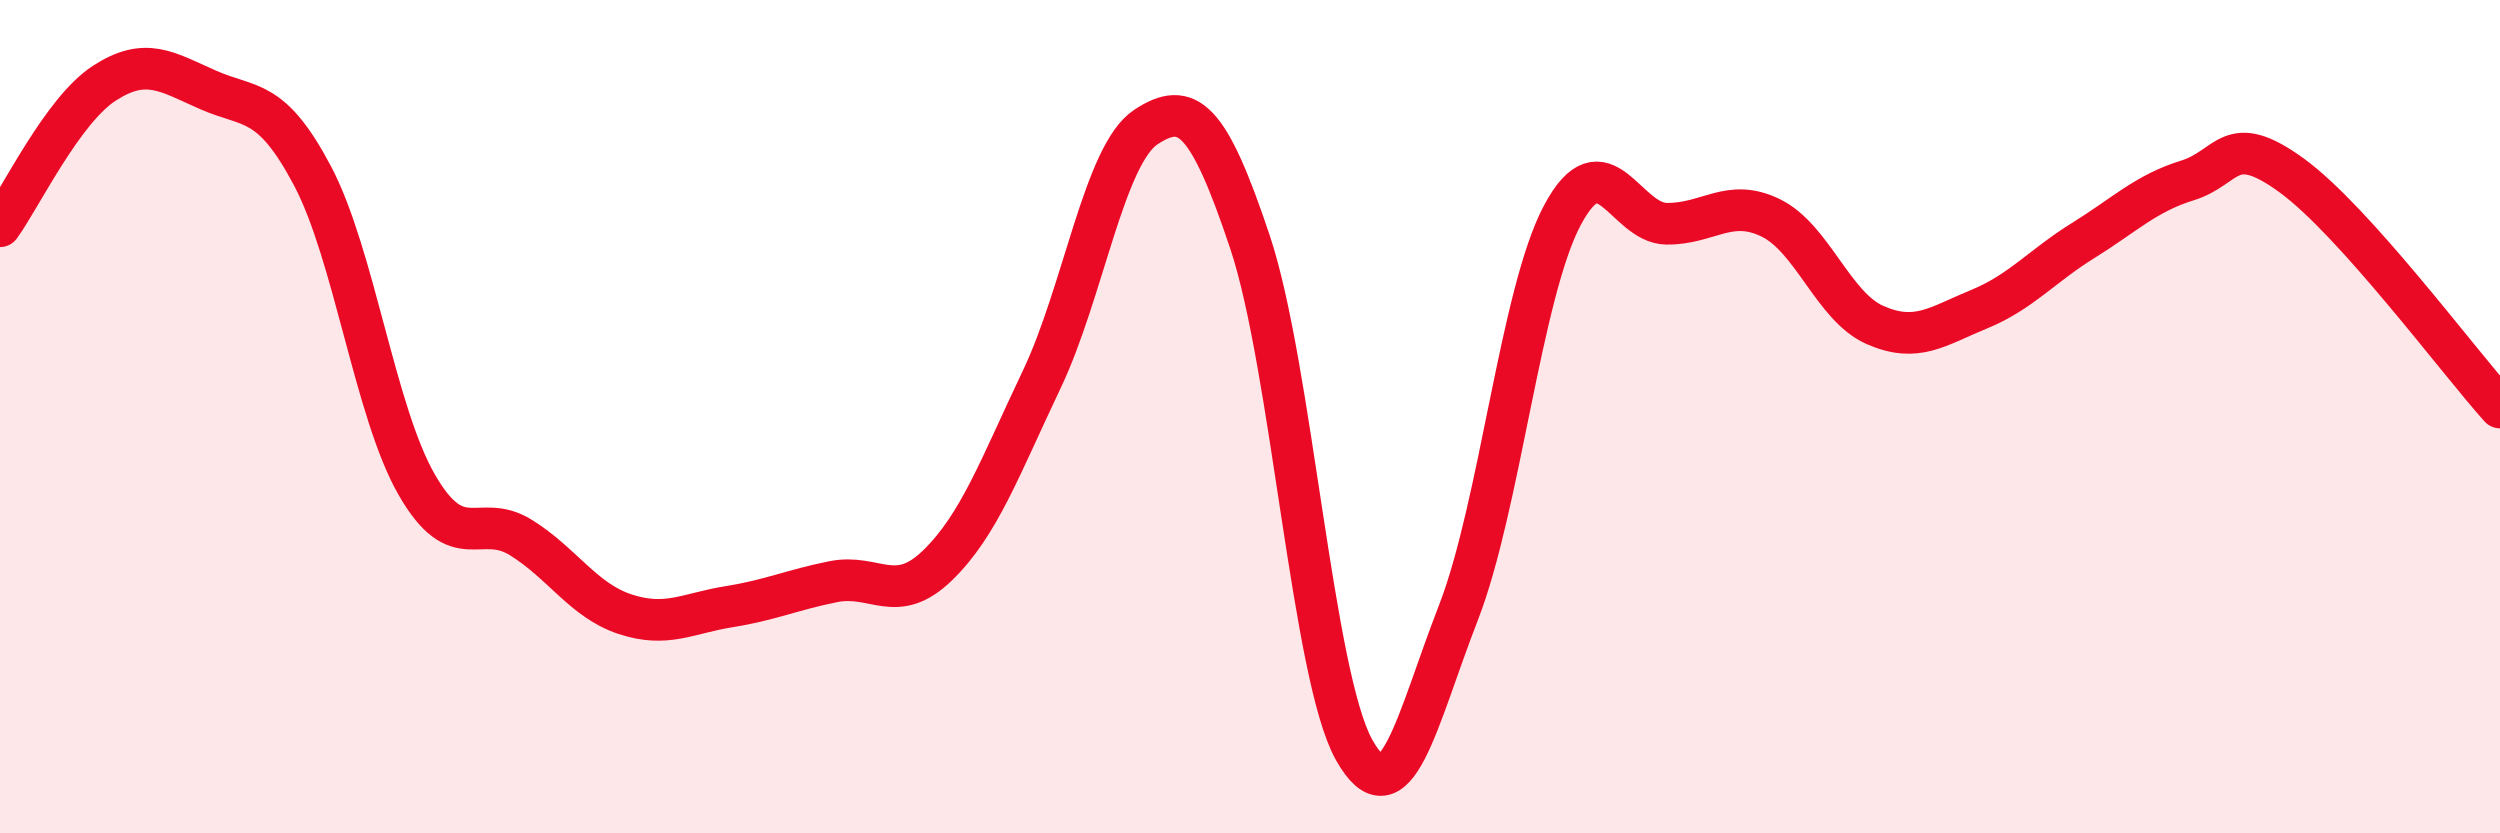
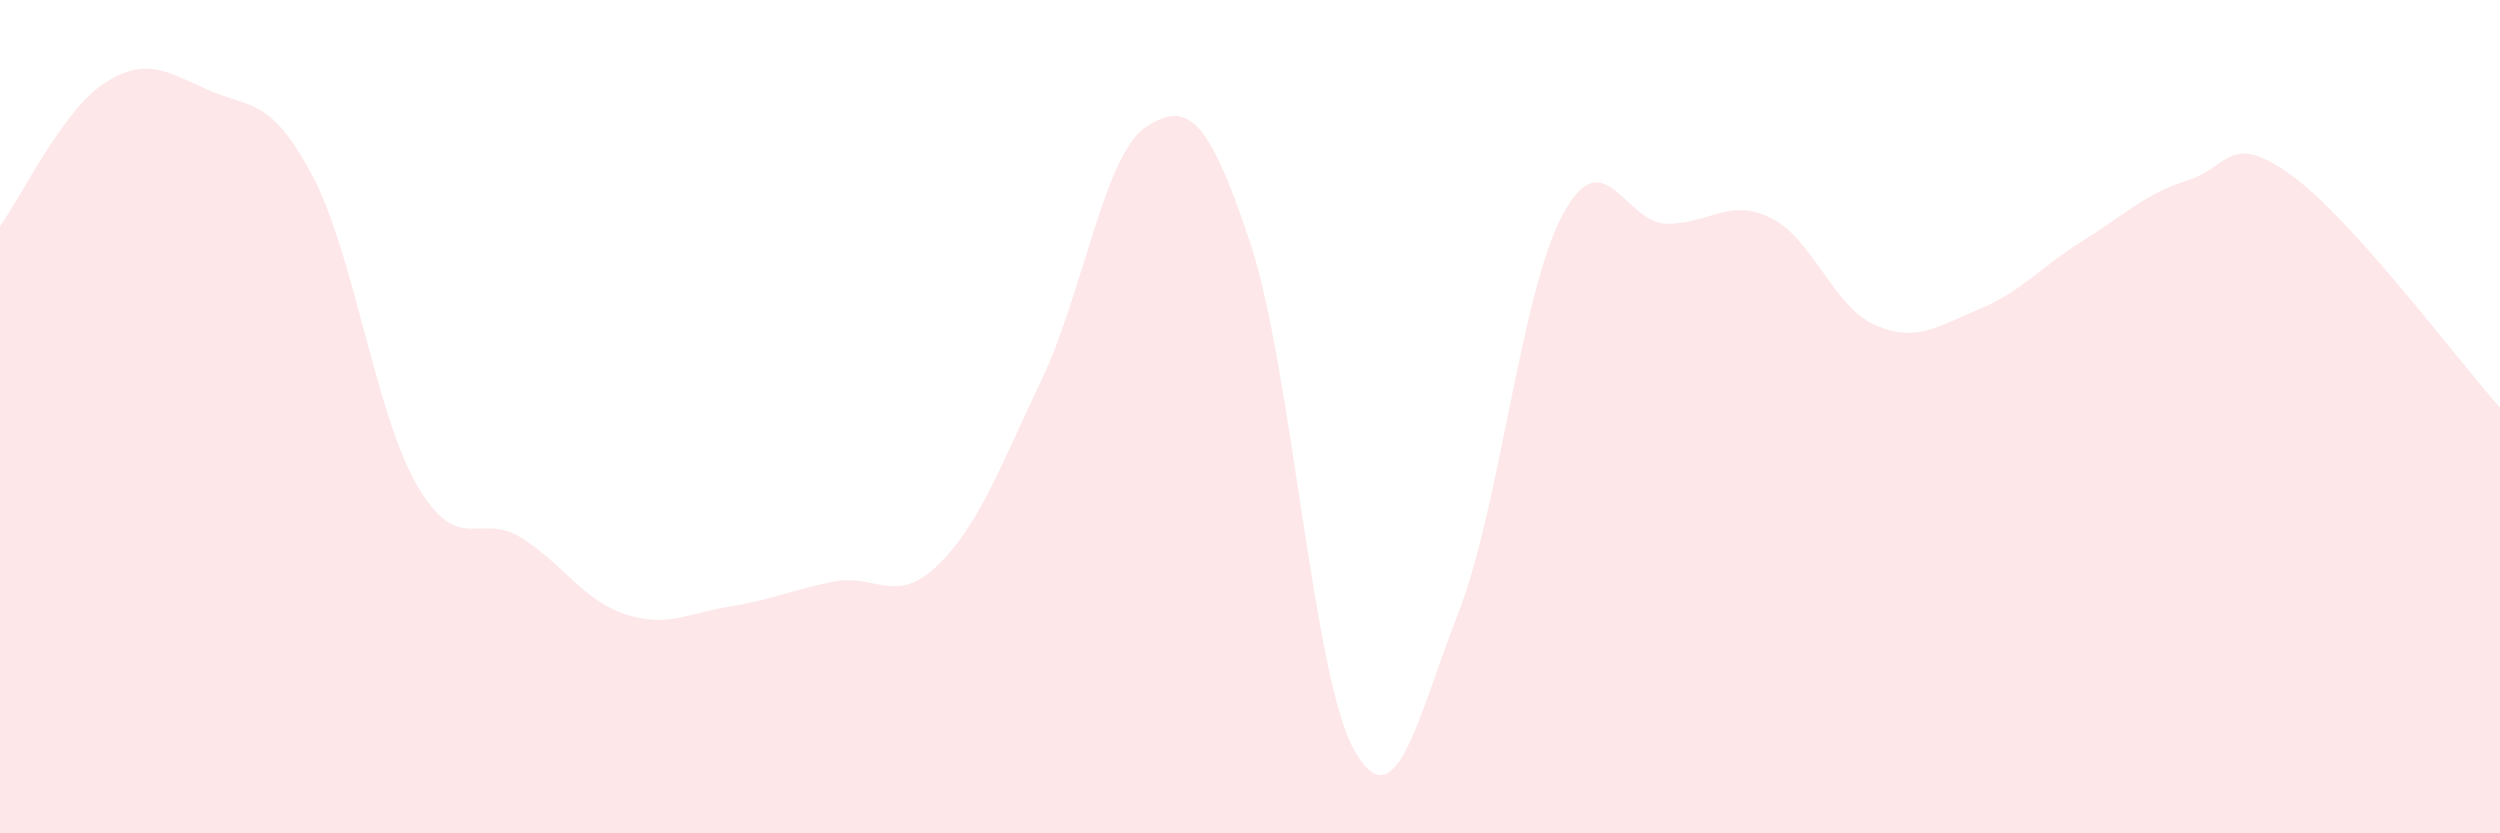
<svg xmlns="http://www.w3.org/2000/svg" width="60" height="20" viewBox="0 0 60 20">
  <path d="M 0,5.43 C 0.5,4.74 1.5,2.65 2.5,2 C 3.5,1.35 4,1.72 5,2.16 C 6,2.6 6.5,2.33 7.5,4.22 C 8.5,6.11 9,9.89 10,11.63 C 11,13.37 11.5,12.28 12.5,12.9 C 13.5,13.52 14,14.41 15,14.74 C 16,15.07 16.5,14.72 17.5,14.56 C 18.5,14.4 19,14.16 20,13.96 C 21,13.76 21.5,14.54 22.5,13.57 C 23.5,12.6 24,11.21 25,9.11 C 26,7.01 26.5,3.71 27.5,3.05 C 28.5,2.39 29,2.82 30,5.81 C 31,8.8 31.5,16.22 32.5,18 C 33.5,19.78 34,17.28 35,14.71 C 36,12.14 36.5,7.03 37.5,5.16 C 38.5,3.29 39,5.36 40,5.37 C 41,5.38 41.5,4.74 42.5,5.23 C 43.5,5.72 44,7.36 45,7.8 C 46,8.24 46.5,7.83 47.5,7.42 C 48.5,7.01 49,6.39 50,5.77 C 51,5.15 51.5,4.64 52.5,4.33 C 53.5,4.02 53.5,3.12 55,4.21 C 56.5,5.3 59,8.67 60,9.78L60 20L0 20Z" fill="#EB0A25" opacity="0.1" stroke-linecap="round" stroke-linejoin="round" />
-   <path d="M 0,5.43 C 0.5,4.74 1.5,2.65 2.5,2 C 3.5,1.35 4,1.72 5,2.16 C 6,2.6 6.5,2.33 7.5,4.22 C 8.5,6.11 9,9.89 10,11.63 C 11,13.37 11.5,12.28 12.5,12.9 C 13.5,13.52 14,14.41 15,14.74 C 16,15.07 16.5,14.72 17.5,14.56 C 18.5,14.4 19,14.16 20,13.96 C 21,13.76 21.5,14.54 22.5,13.57 C 23.5,12.6 24,11.21 25,9.11 C 26,7.01 26.5,3.71 27.5,3.05 C 28.5,2.39 29,2.82 30,5.81 C 31,8.8 31.5,16.22 32.5,18 C 33.5,19.78 34,17.28 35,14.71 C 36,12.14 36.5,7.03 37.5,5.16 C 38.5,3.29 39,5.36 40,5.37 C 41,5.38 41.5,4.74 42.5,5.23 C 43.5,5.72 44,7.36 45,7.8 C 46,8.24 46.5,7.83 47.5,7.42 C 48.5,7.01 49,6.39 50,5.77 C 51,5.15 51.5,4.64 52.5,4.33 C 53.5,4.02 53.5,3.12 55,4.21 C 56.5,5.3 59,8.67 60,9.78" stroke="#EB0A25" stroke-width="1" fill="none" stroke-linecap="round" stroke-linejoin="round" />
</svg>